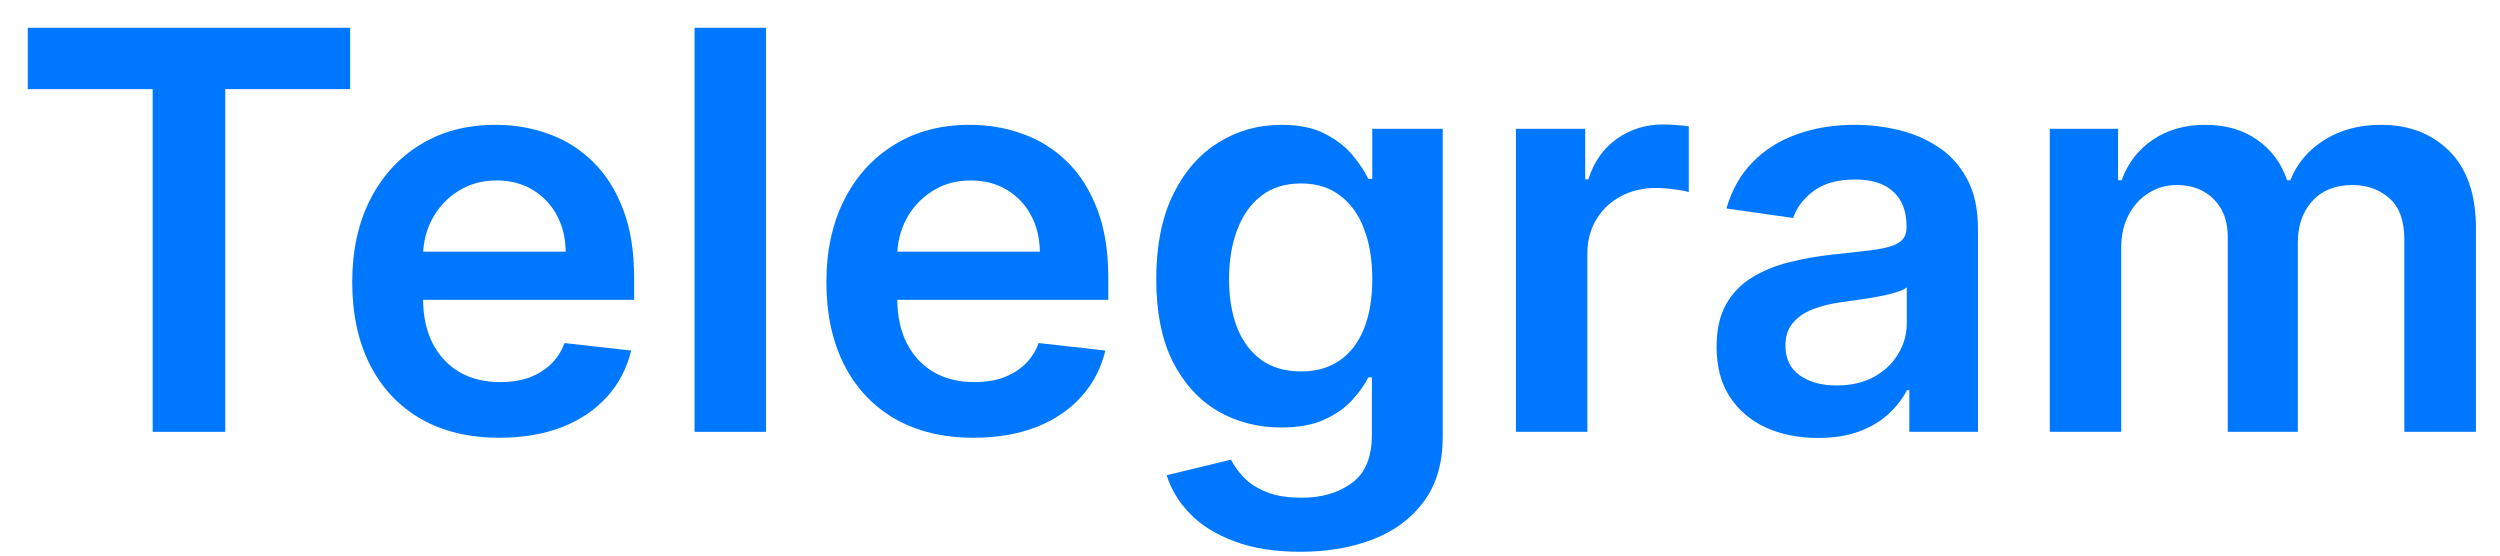
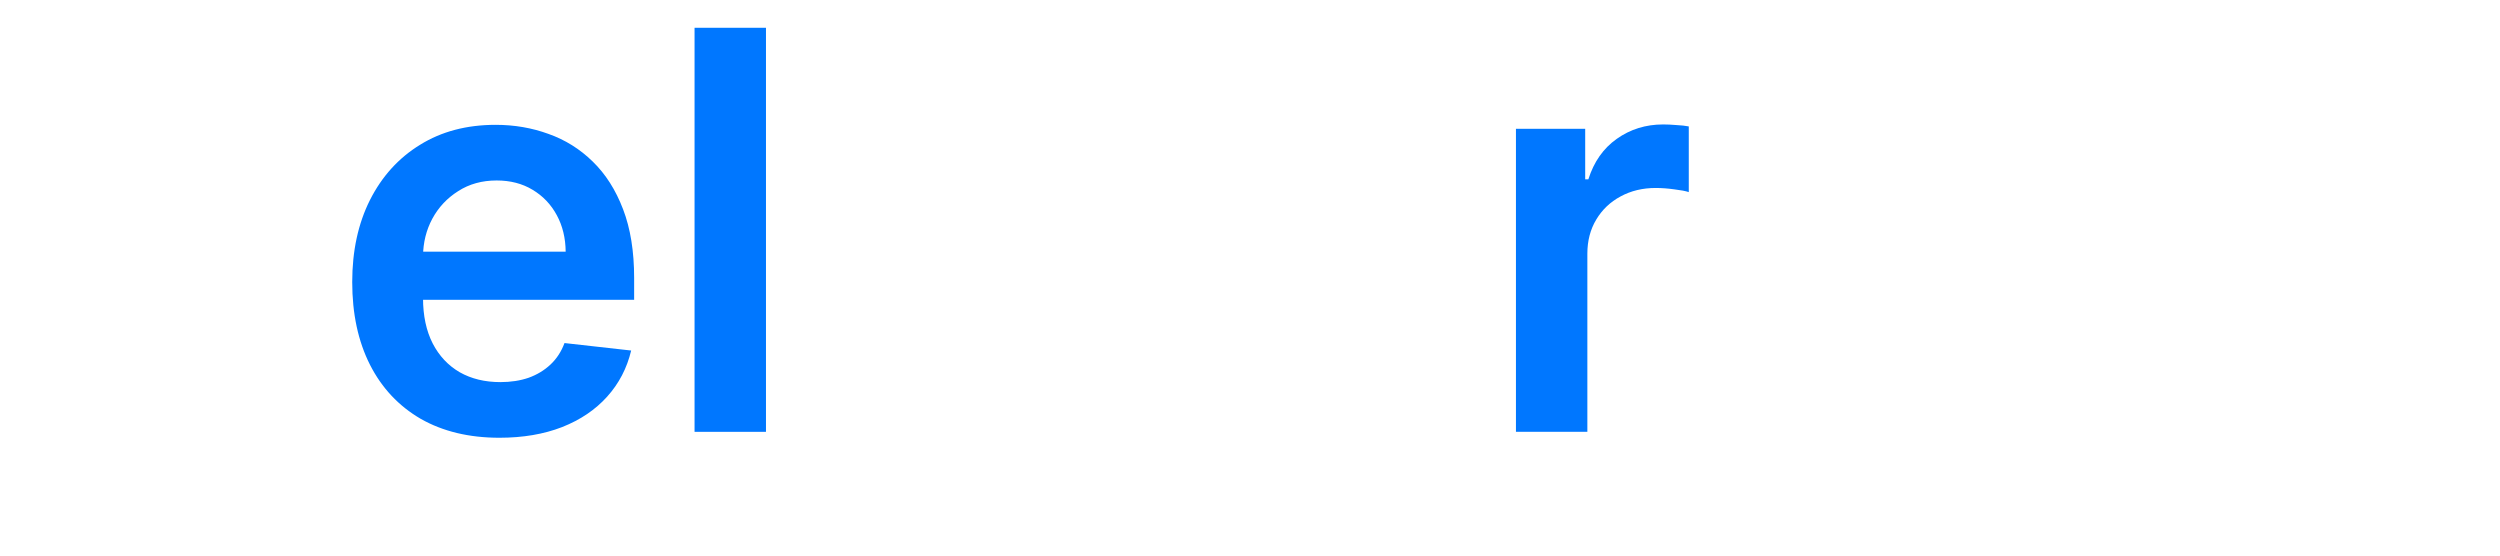
<svg xmlns="http://www.w3.org/2000/svg" width="90" height="20" viewBox="0 0 90 20" fill="none">
-   <path d="M73.793 15.546V4.636H76.25V6.49H76.378C76.606 5.865 76.982 5.377 77.507 5.027C78.033 4.672 78.66 4.494 79.39 4.494C80.128 4.494 80.751 4.674 81.257 5.034C81.769 5.389 82.129 5.875 82.337 6.49H82.451C82.692 5.884 83.099 5.401 83.672 5.041C84.25 4.677 84.934 4.494 85.725 4.494C86.729 4.494 87.548 4.812 88.182 5.446C88.817 6.081 89.134 7.006 89.134 8.223V15.546H86.556V8.621C86.556 7.944 86.376 7.449 86.016 7.136C85.656 6.819 85.216 6.661 84.695 6.661C84.075 6.661 83.589 6.855 83.239 7.243C82.893 7.626 82.721 8.126 82.721 8.742V15.546H80.199V8.514C80.199 7.951 80.029 7.501 79.688 7.165C79.352 6.829 78.911 6.661 78.367 6.661C77.998 6.661 77.661 6.755 77.358 6.945C77.055 7.129 76.814 7.392 76.634 7.733C76.454 8.069 76.364 8.462 76.364 8.912V15.546H73.793Z" fill="#0077FF" />
-   <path d="M65.447 15.766C64.756 15.766 64.133 15.643 63.58 15.396C63.03 15.145 62.595 14.776 62.273 14.288C61.956 13.801 61.797 13.199 61.797 12.484C61.797 11.869 61.91 11.36 62.138 10.957C62.365 10.555 62.675 10.233 63.068 9.992C63.461 9.75 63.904 9.568 64.396 9.445C64.894 9.317 65.407 9.225 65.938 9.168C66.577 9.101 67.095 9.042 67.493 8.99C67.891 8.933 68.18 8.848 68.359 8.734C68.544 8.616 68.636 8.434 68.636 8.188V8.145C68.636 7.61 68.478 7.196 68.16 6.902C67.843 6.608 67.386 6.462 66.79 6.462C66.16 6.462 65.66 6.599 65.291 6.874C64.927 7.148 64.68 7.473 64.553 7.847L62.152 7.506C62.341 6.843 62.654 6.289 63.09 5.844C63.525 5.394 64.058 5.058 64.688 4.835C65.317 4.608 66.013 4.494 66.776 4.494C67.301 4.494 67.824 4.556 68.345 4.679C68.866 4.802 69.342 5.006 69.773 5.29C70.204 5.569 70.549 5.95 70.81 6.433C71.075 6.916 71.207 7.52 71.207 8.244V15.546H68.736V14.047H68.651C68.494 14.35 68.274 14.634 67.99 14.899C67.711 15.16 67.358 15.37 66.932 15.531C66.51 15.688 66.016 15.766 65.447 15.766ZM66.115 13.877C66.631 13.877 67.079 13.775 67.457 13.571C67.836 13.363 68.127 13.088 68.331 12.747C68.539 12.406 68.644 12.035 68.644 11.632V10.347C68.563 10.413 68.426 10.475 68.231 10.531C68.042 10.588 67.829 10.638 67.592 10.681C67.356 10.723 67.121 10.761 66.889 10.794C66.657 10.827 66.456 10.856 66.285 10.879C65.902 10.931 65.559 11.017 65.256 11.135C64.953 11.253 64.713 11.419 64.538 11.632C64.363 11.841 64.276 12.11 64.276 12.442C64.276 12.915 64.448 13.273 64.794 13.514C65.14 13.756 65.58 13.877 66.115 13.877Z" fill="#0077FF" />
  <path d="M54.574 15.546V4.636H57.067V6.455H57.181C57.38 5.825 57.721 5.34 58.203 4.999C58.691 4.653 59.248 4.48 59.873 4.48C60.015 4.48 60.173 4.487 60.348 4.502C60.528 4.511 60.677 4.528 60.796 4.551V6.916C60.687 6.878 60.514 6.845 60.277 6.817C60.045 6.784 59.82 6.767 59.603 6.767C59.134 6.767 58.712 6.869 58.338 7.073C57.969 7.271 57.678 7.548 57.465 7.904C57.252 8.259 57.145 8.668 57.145 9.132V15.546H54.574Z" fill="#0077FF" />
-   <path d="M46.817 19.864C45.894 19.864 45.1 19.738 44.438 19.487C43.775 19.241 43.242 18.91 42.84 18.493C42.437 18.076 42.158 17.615 42.001 17.108L44.317 16.547C44.421 16.76 44.572 16.971 44.771 17.179C44.97 17.392 45.238 17.567 45.574 17.705C45.915 17.847 46.343 17.918 46.859 17.918C47.589 17.918 48.192 17.74 48.67 17.385C49.149 17.035 49.388 16.457 49.388 15.652V13.585H49.26C49.127 13.85 48.933 14.123 48.678 14.402C48.427 14.681 48.093 14.916 47.676 15.105C47.264 15.295 46.746 15.389 46.121 15.389C45.283 15.389 44.523 15.193 43.841 14.8C43.164 14.402 42.624 13.81 42.222 13.024C41.824 12.233 41.625 11.244 41.625 10.056C41.625 8.858 41.824 7.847 42.222 7.023C42.624 6.194 43.166 5.567 43.848 5.141C44.53 4.71 45.29 4.494 46.128 4.494C46.767 4.494 47.293 4.603 47.705 4.821C48.121 5.034 48.453 5.292 48.699 5.595C48.945 5.894 49.132 6.175 49.26 6.44H49.402V4.636H51.938V15.723C51.938 16.656 51.715 17.428 51.27 18.038C50.825 18.649 50.216 19.106 49.445 19.409C48.673 19.712 47.797 19.864 46.817 19.864ZM46.838 13.372C47.383 13.372 47.847 13.24 48.23 12.975C48.614 12.709 48.905 12.328 49.104 11.831C49.303 11.334 49.402 10.737 49.402 10.041C49.402 9.355 49.303 8.753 49.104 8.237C48.91 7.721 48.621 7.321 48.237 7.037C47.858 6.748 47.392 6.604 46.838 6.604C46.265 6.604 45.787 6.753 45.403 7.051C45.02 7.349 44.731 7.759 44.537 8.28C44.343 8.796 44.246 9.383 44.246 10.041C44.246 10.709 44.343 11.294 44.537 11.796C44.736 12.293 45.027 12.681 45.41 12.96C45.799 13.235 46.275 13.372 46.838 13.372Z" fill="#0077FF" />
-   <path d="M35.048 15.759C33.955 15.759 33.01 15.531 32.215 15.077C31.424 14.617 30.815 13.969 30.389 13.131C29.963 12.288 29.75 11.296 29.75 10.155C29.75 9.033 29.963 8.048 30.389 7.2C30.82 6.348 31.421 5.685 32.193 5.212C32.965 4.733 33.872 4.494 34.913 4.494C35.586 4.494 36.22 4.603 36.817 4.821C37.418 5.034 37.948 5.366 38.408 5.815C38.872 6.265 39.236 6.838 39.501 7.534C39.767 8.225 39.899 9.049 39.899 10.006V10.794H30.957V9.061H37.435C37.43 8.569 37.323 8.131 37.115 7.747C36.907 7.359 36.615 7.054 36.242 6.831C35.872 6.608 35.441 6.497 34.949 6.497C34.423 6.497 33.962 6.625 33.564 6.881C33.166 7.132 32.856 7.463 32.633 7.875C32.416 8.282 32.304 8.73 32.3 9.217V10.73C32.3 11.365 32.416 11.909 32.648 12.364C32.88 12.813 33.204 13.159 33.621 13.401C34.037 13.637 34.525 13.756 35.084 13.756C35.458 13.756 35.796 13.704 36.099 13.6C36.403 13.491 36.665 13.332 36.888 13.124C37.11 12.915 37.278 12.657 37.392 12.35L39.793 12.619C39.641 13.254 39.352 13.808 38.926 14.281C38.505 14.75 37.965 15.115 37.307 15.375C36.649 15.631 35.896 15.759 35.048 15.759Z" fill="#0077FF" />
  <path d="M27.575 1V15.546H25.004V1H27.575Z" fill="#0077FF" />
  <path d="M17.978 15.759C16.884 15.759 15.94 15.531 15.144 15.077C14.354 14.617 13.745 13.969 13.319 13.131C12.893 12.288 12.68 11.296 12.68 10.155C12.68 9.033 12.893 8.048 13.319 7.2C13.75 6.348 14.351 5.685 15.123 5.212C15.895 4.733 16.801 4.494 17.843 4.494C18.515 4.494 19.15 4.603 19.746 4.821C20.348 5.034 20.878 5.366 21.337 5.815C21.801 6.265 22.166 6.838 22.431 7.534C22.696 8.225 22.829 9.049 22.829 10.006V10.794H13.887V9.061H20.364C20.36 8.569 20.253 8.131 20.045 7.747C19.836 7.359 19.545 7.054 19.171 6.831C18.802 6.608 18.371 6.497 17.879 6.497C17.353 6.497 16.891 6.625 16.494 6.881C16.096 7.132 15.786 7.463 15.563 7.875C15.345 8.282 15.234 8.73 15.229 9.217V10.73C15.229 11.365 15.345 11.909 15.577 12.364C15.809 12.813 16.134 13.159 16.55 13.401C16.967 13.637 17.455 13.756 18.014 13.756C18.387 13.756 18.726 13.704 19.029 13.6C19.332 13.491 19.595 13.332 19.817 13.124C20.04 12.915 20.208 12.657 20.322 12.35L22.722 12.619C22.571 13.254 22.282 13.808 21.856 14.281C21.434 14.75 20.895 15.115 20.236 15.375C19.578 15.631 18.826 15.759 17.978 15.759Z" fill="#0077FF" />
-   <path d="M1 3.209V1H12.605V3.209H8.109V15.546H5.496V3.209H1Z" fill="#0077FF" />
</svg>